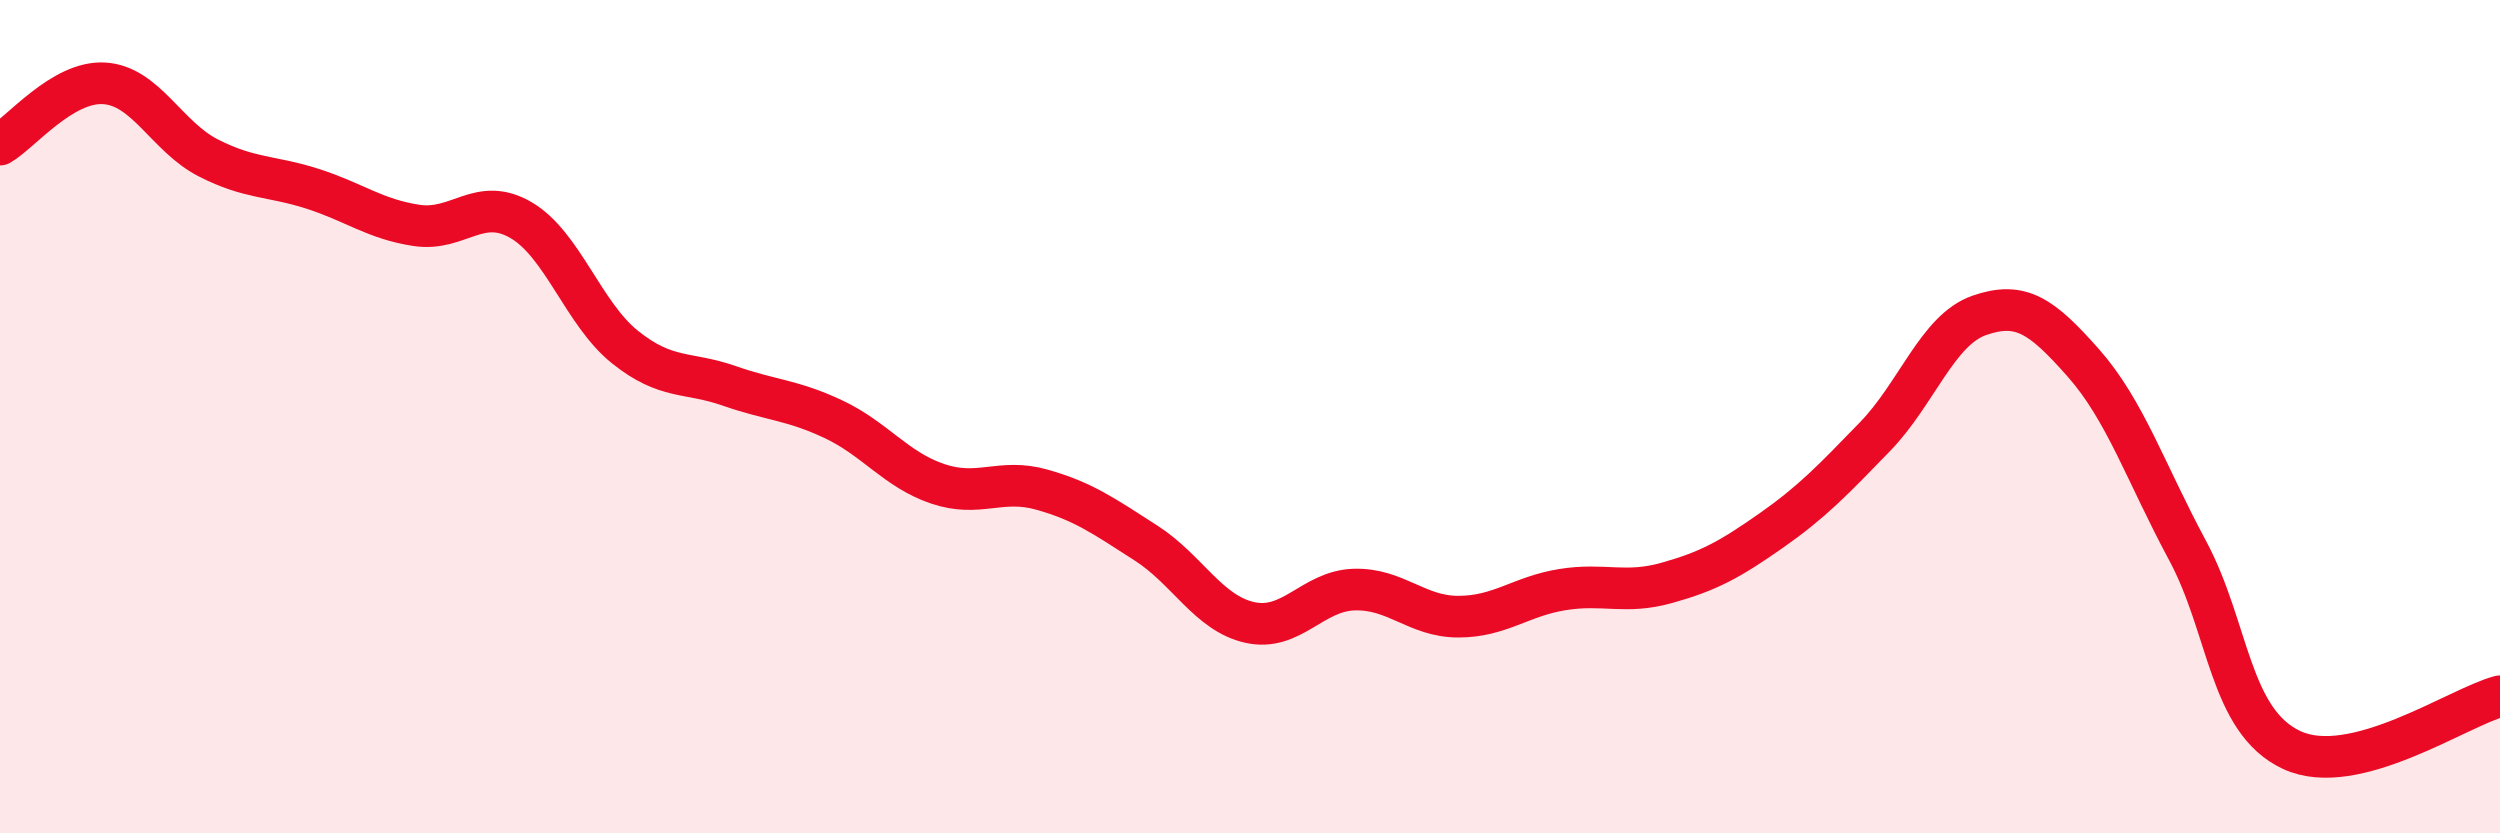
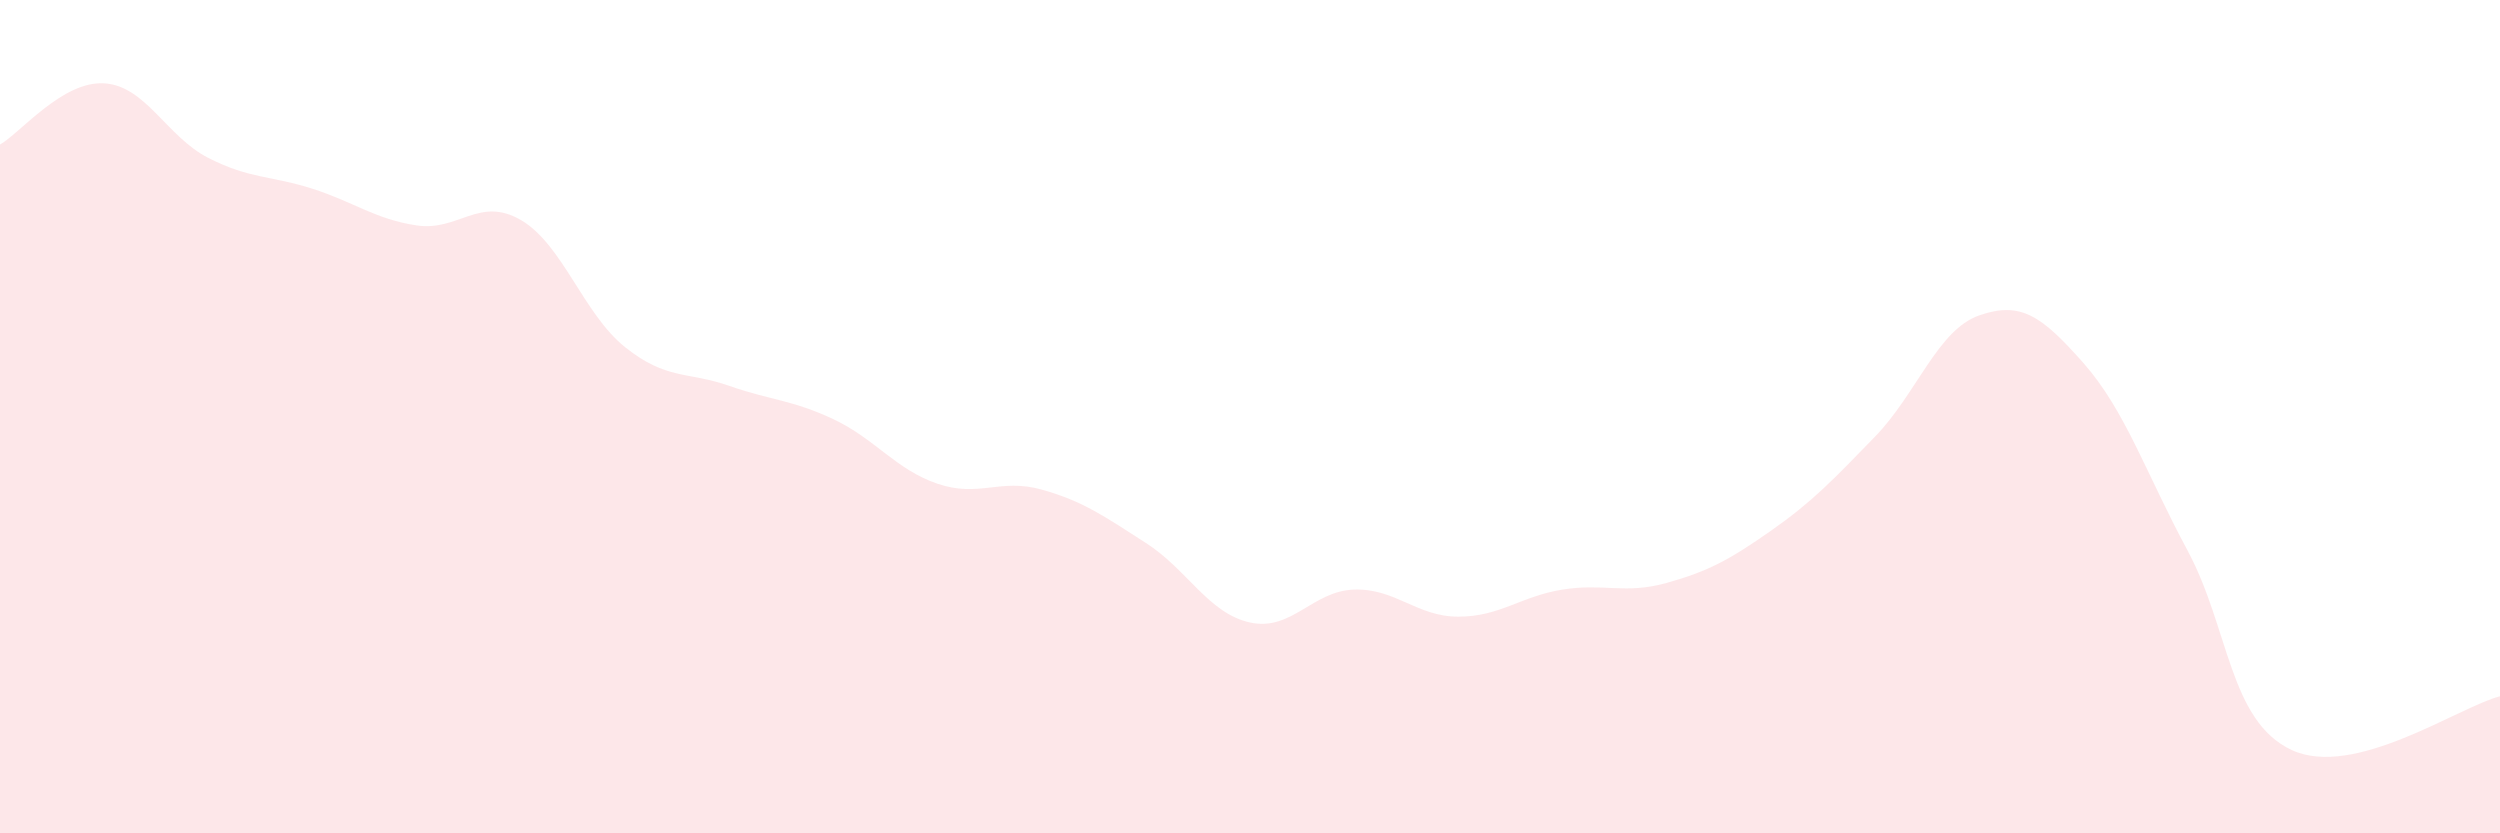
<svg xmlns="http://www.w3.org/2000/svg" width="60" height="20" viewBox="0 0 60 20">
  <path d="M 0,3.47 C 0.5,3.18 1.5,1.94 2.5,2 C 3.5,2.06 4,3.28 5,3.79 C 6,4.3 6.5,4.21 7.5,4.53 C 8.5,4.85 9,5.26 10,5.41 C 11,5.56 11.5,4.7 12.5,5.28 C 13.5,5.86 14,7.53 15,8.33 C 16,9.13 16.5,8.91 17.5,9.26 C 18.5,9.61 19,9.59 20,10.06 C 21,10.53 21.5,11.27 22.5,11.61 C 23.5,11.95 24,11.47 25,11.75 C 26,12.03 26.5,12.39 27.5,13.03 C 28.5,13.67 29,14.72 30,14.94 C 31,15.16 31.5,14.18 32.5,14.15 C 33.5,14.12 34,14.8 35,14.8 C 36,14.8 36.5,14.31 37.5,14.15 C 38.5,13.99 39,14.27 40,13.99 C 41,13.71 41.5,13.44 42.5,12.74 C 43.5,12.04 44,11.51 45,10.48 C 46,9.45 46.5,7.92 47.5,7.57 C 48.5,7.22 49,7.58 50,8.71 C 51,9.84 51.5,11.35 52.5,13.21 C 53.5,15.07 53.5,17.3 55,18 C 56.5,18.7 59,16.97 60,16.71L60 20L0 20Z" fill="#EB0A25" opacity="0.1" stroke-linecap="round" stroke-linejoin="round" />
-   <path d="M 0,3.47 C 0.5,3.18 1.5,1.94 2.5,2 C 3.5,2.06 4,3.28 5,3.79 C 6,4.3 6.5,4.21 7.5,4.53 C 8.5,4.85 9,5.26 10,5.41 C 11,5.56 11.5,4.7 12.5,5.28 C 13.5,5.86 14,7.53 15,8.33 C 16,9.13 16.5,8.91 17.5,9.26 C 18.5,9.61 19,9.59 20,10.06 C 21,10.53 21.5,11.27 22.5,11.61 C 23.5,11.95 24,11.47 25,11.75 C 26,12.03 26.5,12.39 27.5,13.03 C 28.5,13.67 29,14.72 30,14.94 C 31,15.16 31.5,14.18 32.5,14.15 C 33.5,14.12 34,14.8 35,14.8 C 36,14.8 36.5,14.31 37.5,14.15 C 38.5,13.99 39,14.27 40,13.99 C 41,13.71 41.5,13.44 42.5,12.74 C 43.5,12.04 44,11.51 45,10.48 C 46,9.45 46.5,7.92 47.5,7.57 C 48.5,7.22 49,7.58 50,8.71 C 51,9.84 51.5,11.35 52.5,13.21 C 53.5,15.07 53.5,17.3 55,18 C 56.5,18.7 59,16.97 60,16.71" stroke="#EB0A25" stroke-width="1" fill="none" stroke-linecap="round" stroke-linejoin="round" />
</svg>